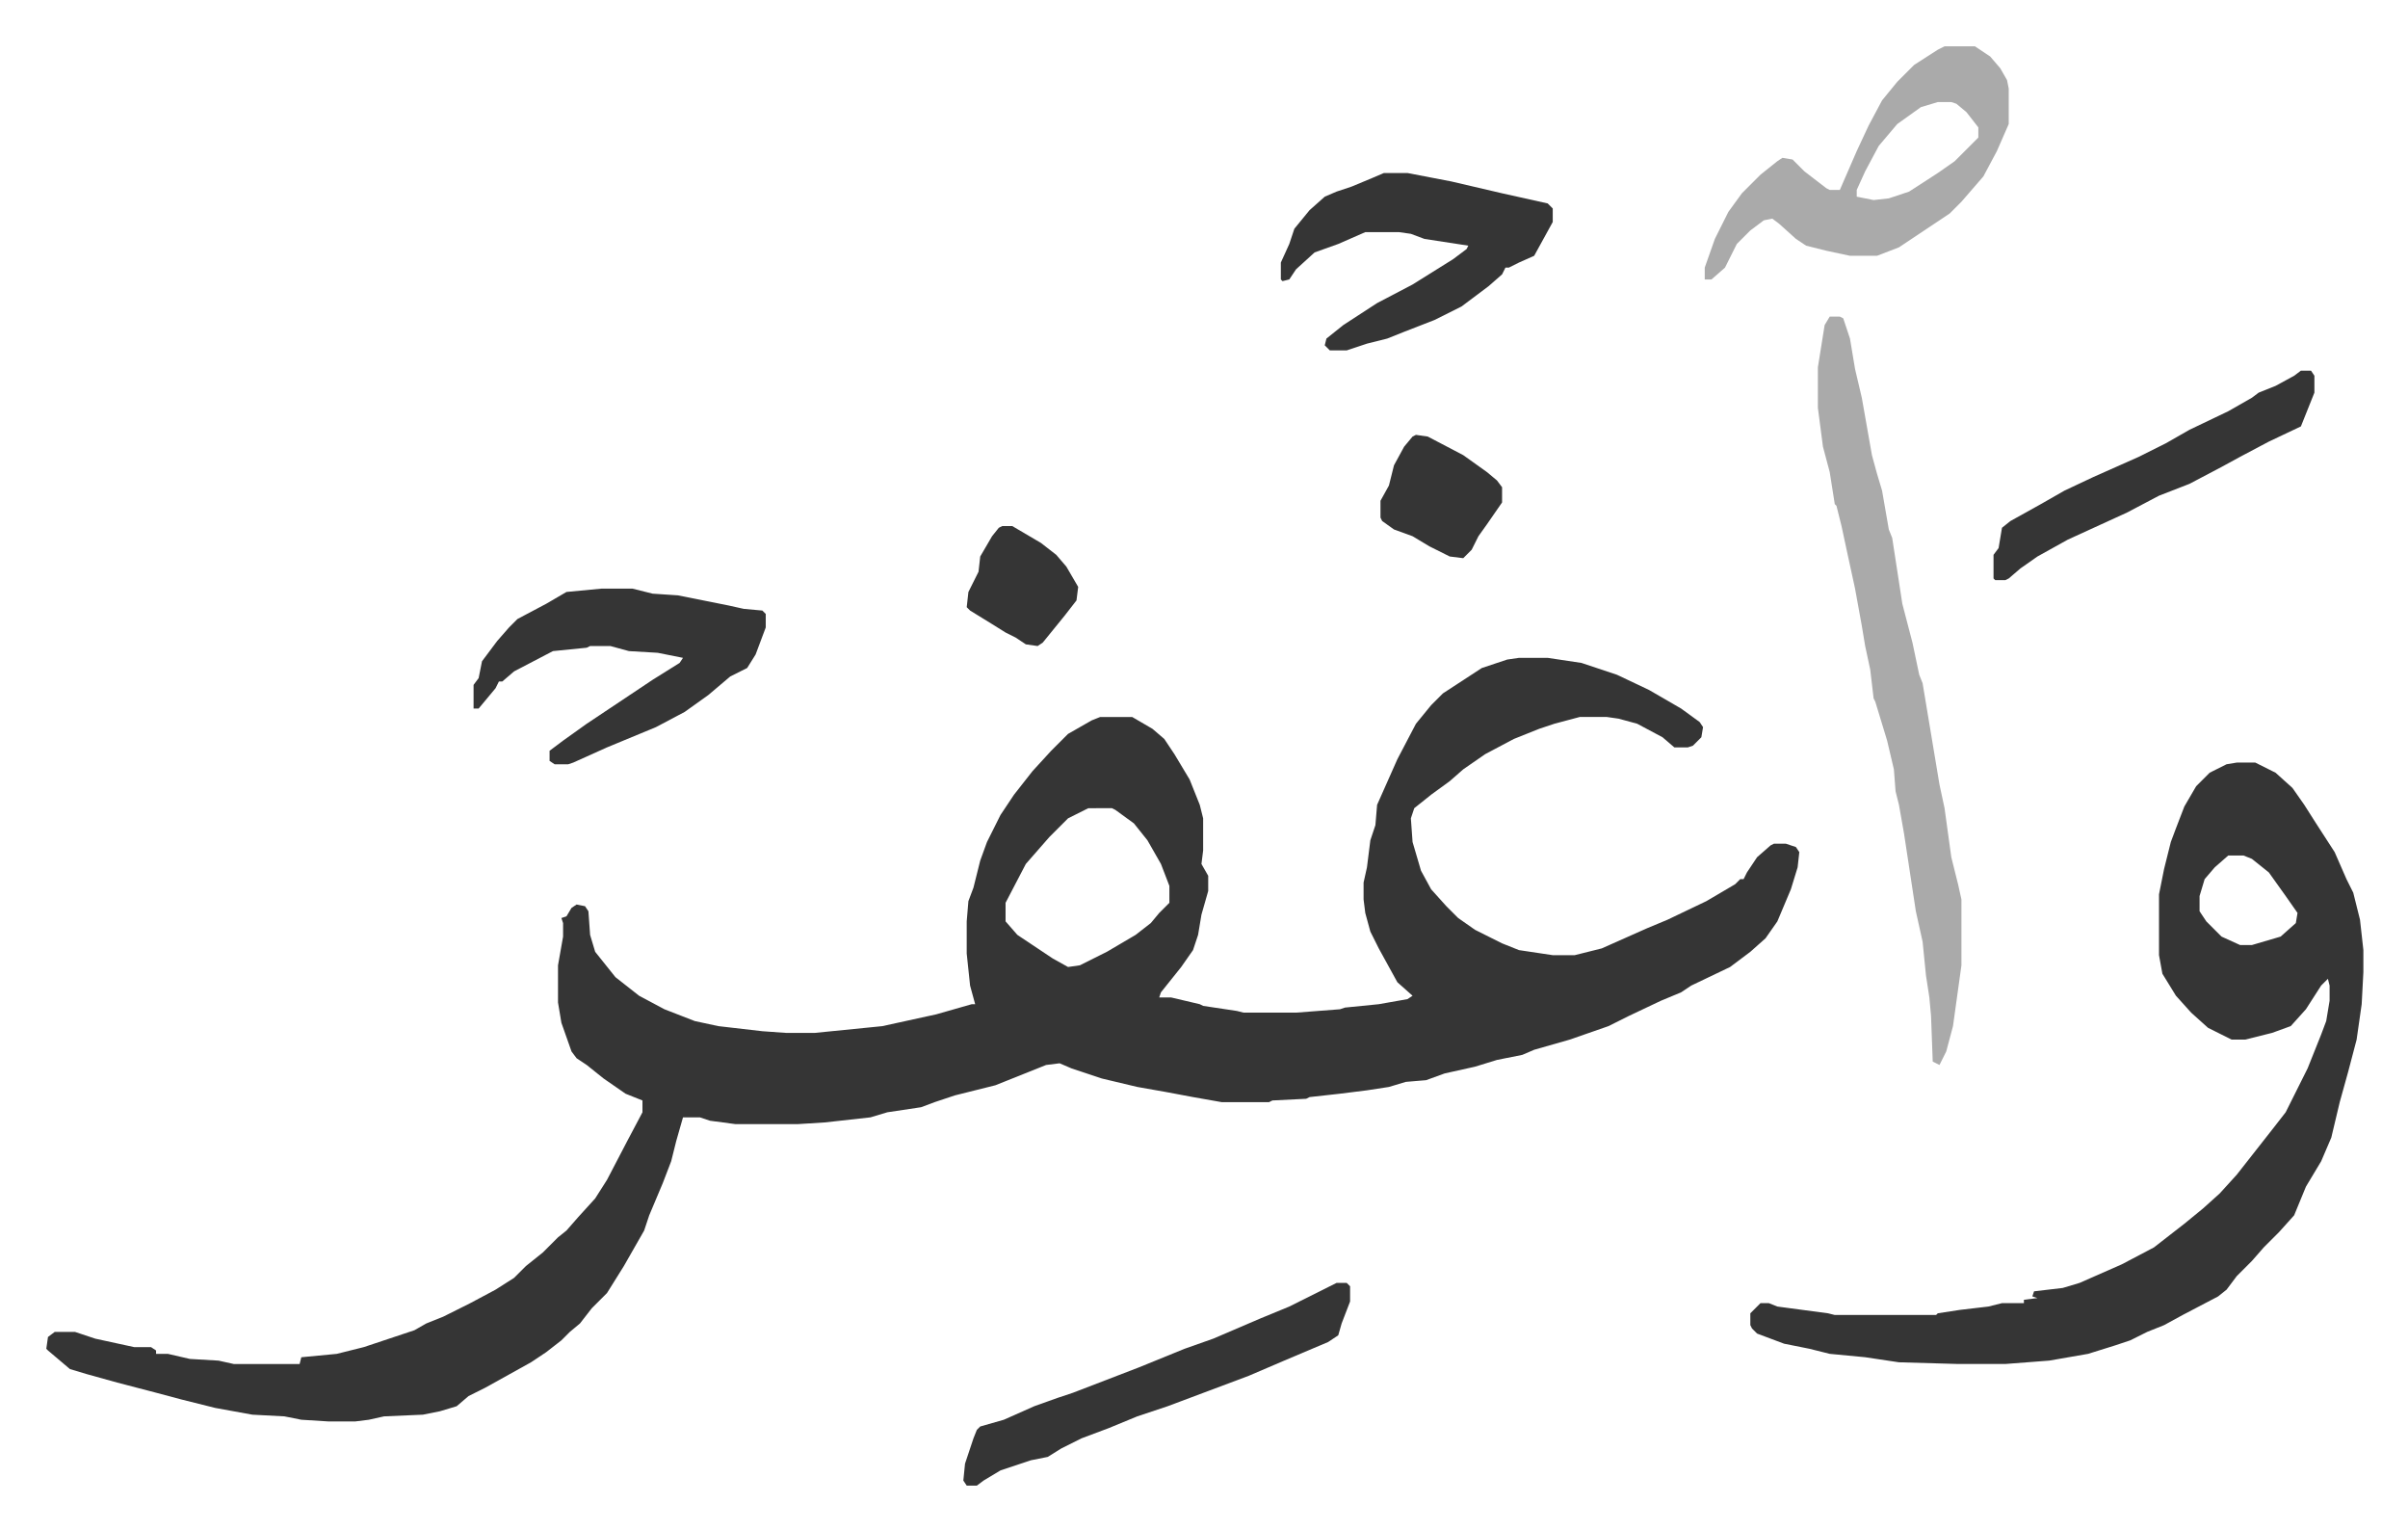
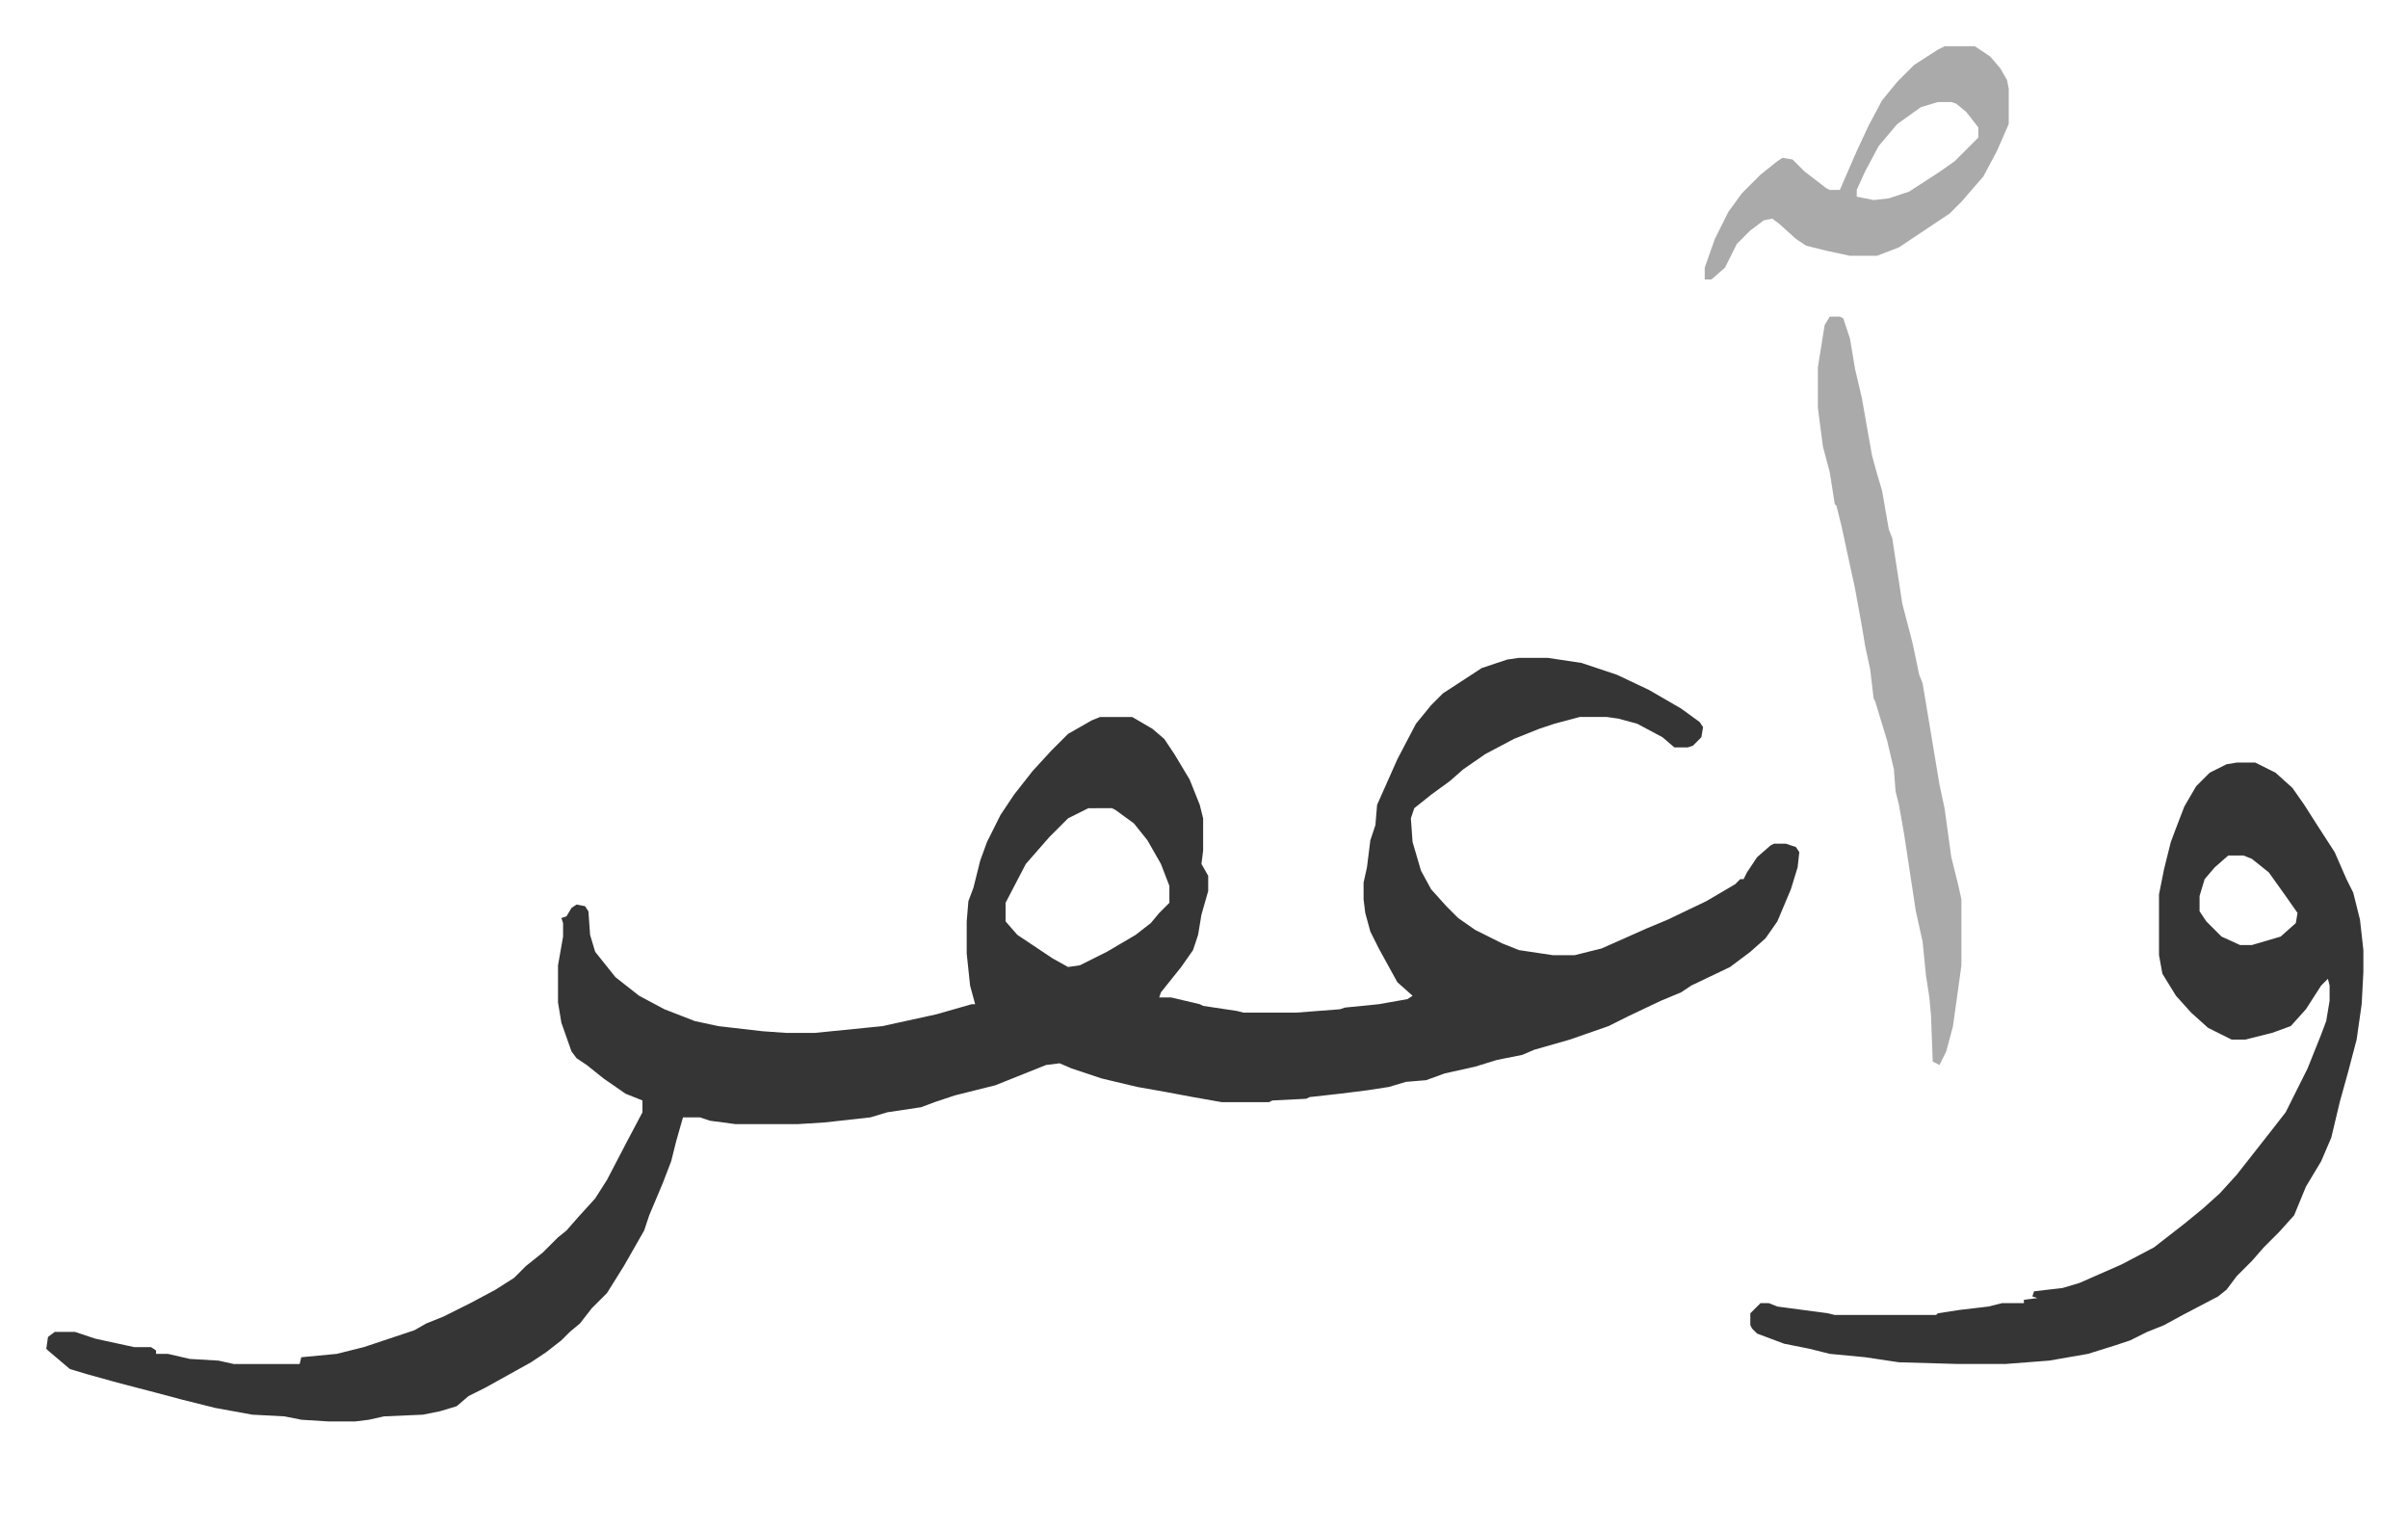
<svg xmlns="http://www.w3.org/2000/svg" role="img" viewBox="-27.42 310.58 1425.84 905.84">
  <path fill="#353535" id="rule_normal" d="M872 700h17l20 3 21 7 19 9 19 11 11 8 2 3-1 6-5 5-3 1h-8l-7-6-15-8-11-3-7-1h-16l-15 4-9 3-15 6-17 9-13 9-8 7-11 8-10 8-2 6 1 14 5 17 6 11 9 10 7 7 10 7 16 8 10 4 20 3h13l16-4 27-12 12-5 23-11 17-10 3-3h2l2-4 6-9 8-7 2-1h7l6 2 2 3-1 9-4 13-8 19-7 10-9 8-12 9-23 11-6 4-12 5-19 9-12 6-23 8-21 6-7 3-15 3-13 4-18 4-11 4-12 1-10 3-13 2-16 2-18 2-2 1-20 1-2 1h-28l-17-3-16-3-17-3-21-5-18-6-7-3-8 1-15 6-15 6-24 6-12 4-8 3-20 3-10 3-27 3-16 1h-37l-15-2-6-2h-10l-4 14-3 12-5 13-8 19-3 9-12 21-10 16-9 9-7 9-6 5-5 5-9 7-9 6-27 15-10 5-7 6-10 3-10 2-23 1-9 2-8 1h-16l-16-1-10-2-19-1-22-4-20-5-15-4-23-6-18-5-10-3-13-11-1-1 1-7 4-3h12l12 4 23 5h10l3 2v2h7l13 3 17 1 9 2h39l1-4 21-2 16-4 30-10 7-4 10-4 16-8 15-8 11-7 7-7 10-8 9-9 5-4 7-8 10-11 7-11 12-23 9-17v-7l-10-4-13-9-10-8-6-4-3-4-6-17-2-12v-22l3-17v-8l-1-3 3-1 3-5 3-2 5 1 2 3 1 14 3 10 8 10 4 5 14 11 15 8 18 7 14 3 26 3 14 1h17l40-4 32-7 21-6h2l-3-11-2-19v-19l1-12 3-8 4-16 4-11 8-16 8-12 11-14 11-12 10-10 14-8 5-2h19l12 7 7 6 6 9 9 15 6 15 2 8v19l-1 8 4 7v9l-4 14-2 12-3 9-7 10-8 10-4 5-1 3h7l17 4 2 1 20 3 4 1h31l26-2 3-1 20-2 17-3 3-2-9-8-11-20-5-10-3-11-1-8v-10l2-9 2-16 3-9 1-12 12-27 11-21 9-11 7-7 23-15 15-5zm-255 89l-12 6-11 11-7 8-7 8-12 23v11l7 8 21 14 9 5 7-1 16-8 17-10 9-7 5-6 5-5 1-1v-10l-5-13-8-14-8-10-11-8-2-1zm680-27h11l12 6 10 9 7 10 7 11 11 17 7 16 4 8 4 16 2 18v13l-1 19-3 21-5 19-5 18-5 21-6 14-9 15-7 17-9 10-9 9-7 8-9 9-6 8-5 4-21 11-11 6-10 4-10 5-9 3-16 5-23 4-26 2h-28l-35-1-20-3-21-2-12-3-15-3-16-6-3-3-1-2v-7l5-5 1-1h5l5 2 30 4 4 1h60l1-1 13-2 17-2 8-2h13v-2l8-1-3-1 1-3 17-2 10-3 25-11 19-10 18-14 11-9 10-9 10-11 11-14 11-14 7-9 13-26 8-20 3-8 2-12v-9l-1-4-4 4-9 14-9 10-11 4-16 4h-8l-14-7-10-9-9-10-8-13-2-11v-36l3-15 4-16 3-8 5-13 7-12 8-8 10-5zm-5 55l-8 7-6 7-3 10v9l4 6 9 9 11 5h7l17-5 9-8 1-6-7-10-10-14-10-8-5-2z" />
  <path fill="#aaa" id="rule_hamzat_wasl" d="M1056 498h6l2 1 4 12 3 18 4 17 6 34 3 11 3 10 4 23 2 5 6 39 6 23 4 19 2 5 4 24 6 36 3 14 4 29 4 16 2 9v39l-5 36-4 15-4 8-4-2-1-27-1-11-2-13-2-20-4-18-7-46-3-17-2-8-1-13-4-17-7-23-1-2-2-17-3-14-2-12-4-22-5-23-3-14-3-12-1-1-3-19-4-15-3-23v-24l4-25zm68-160h18l9 6 6 7 4 7 1 5v21l-7 16-8 15-13 15-7 7-30 20-13 5h-16l-14-3-12-3-6-4-10-9-4-3-5 1-8 6-8 8-7 14-8 7h-4v-7l6-17 8-16 8-11 11-11 10-8 3-2 6 1 7 7 13 10 2 1h6l10-23 7-15 8-15 9-11 10-10 14-9zm-4 33l-10 3-14 10-11 13-8 15-5 11v4l10 2 9-1 12-4 17-11 10-7 14-14v-6l-7-9-6-5-3-1z" />
-   <path fill="#353535" id="rule_normal" d="M329 659h18l12 3 15 1 30 6 9 2 11 1 2 2v8l-6 16-5 8-10 5-13 11-14 10-17 9-29 12-20 9-3 1h-8l-3-2v-6l8-6 14-10 39-26 16-10 2-3-15-3-17-1-11-3h-12l-2 1-20 2-23 12-7 6h-2l-2 4-10 12h-3v-14l3-4 2-10 9-12 7-8 5-5 17-9 12-7zm463-246h14l26 5 30 7 27 6 3 3v8l-11 20-9 4-6 3h-2l-2 4-8 7-16 12-16 8-18 7-10 4-12 3-12 4h-10l-3-3 1-4 10-8 20-13 21-11 24-15 8-6 1-2-26-4-8-3-7-1h-20l-16 7-14 5-11 10-4 6-4 1-1-1v-10l5-11 3-9 9-11 9-8 7-3 9-3 12-5zm-28 657h6l2 2v9l-5 13-2 7-6 4-26 11-21 9-24 9-16 6-8 3-18 6-17 7-16 6-12 6-8 5-10 2-18 6-10 6-4 3h-6l-2-3 1-10 5-15 2-5 2-2 14-4 18-8 14-5 9-3 39-15 27-11 17-6 28-12 17-7 16-8zm571-540h6l2 3v10l-6 15-2 5-19 9-17 9-11 6-19 10-18 7-19 10-35 16-18 10-10 7-7 6-2 1h-6l-1-1v-14l3-4 2-12 5-4 18-10 14-8 17-8 27-12 16-8 14-8 23-11 14-8 4-3 10-4 11-6zm-524 38l7 1 21 11 14 10 6 5 3 4v9l-9 13-5 7-4 8-5 5-8-1-12-6-10-6-11-4-7-5-1-2v-10l5-9 3-12 6-11 5-6zm-245 54h6l17 10 9 7 6 7 7 12-1 8-7 9-13 16-3 2-7-1-6-4-6-3-8-5-13-8-2-2 1-9 6-12 1-9 7-12 4-5z" />
</svg>